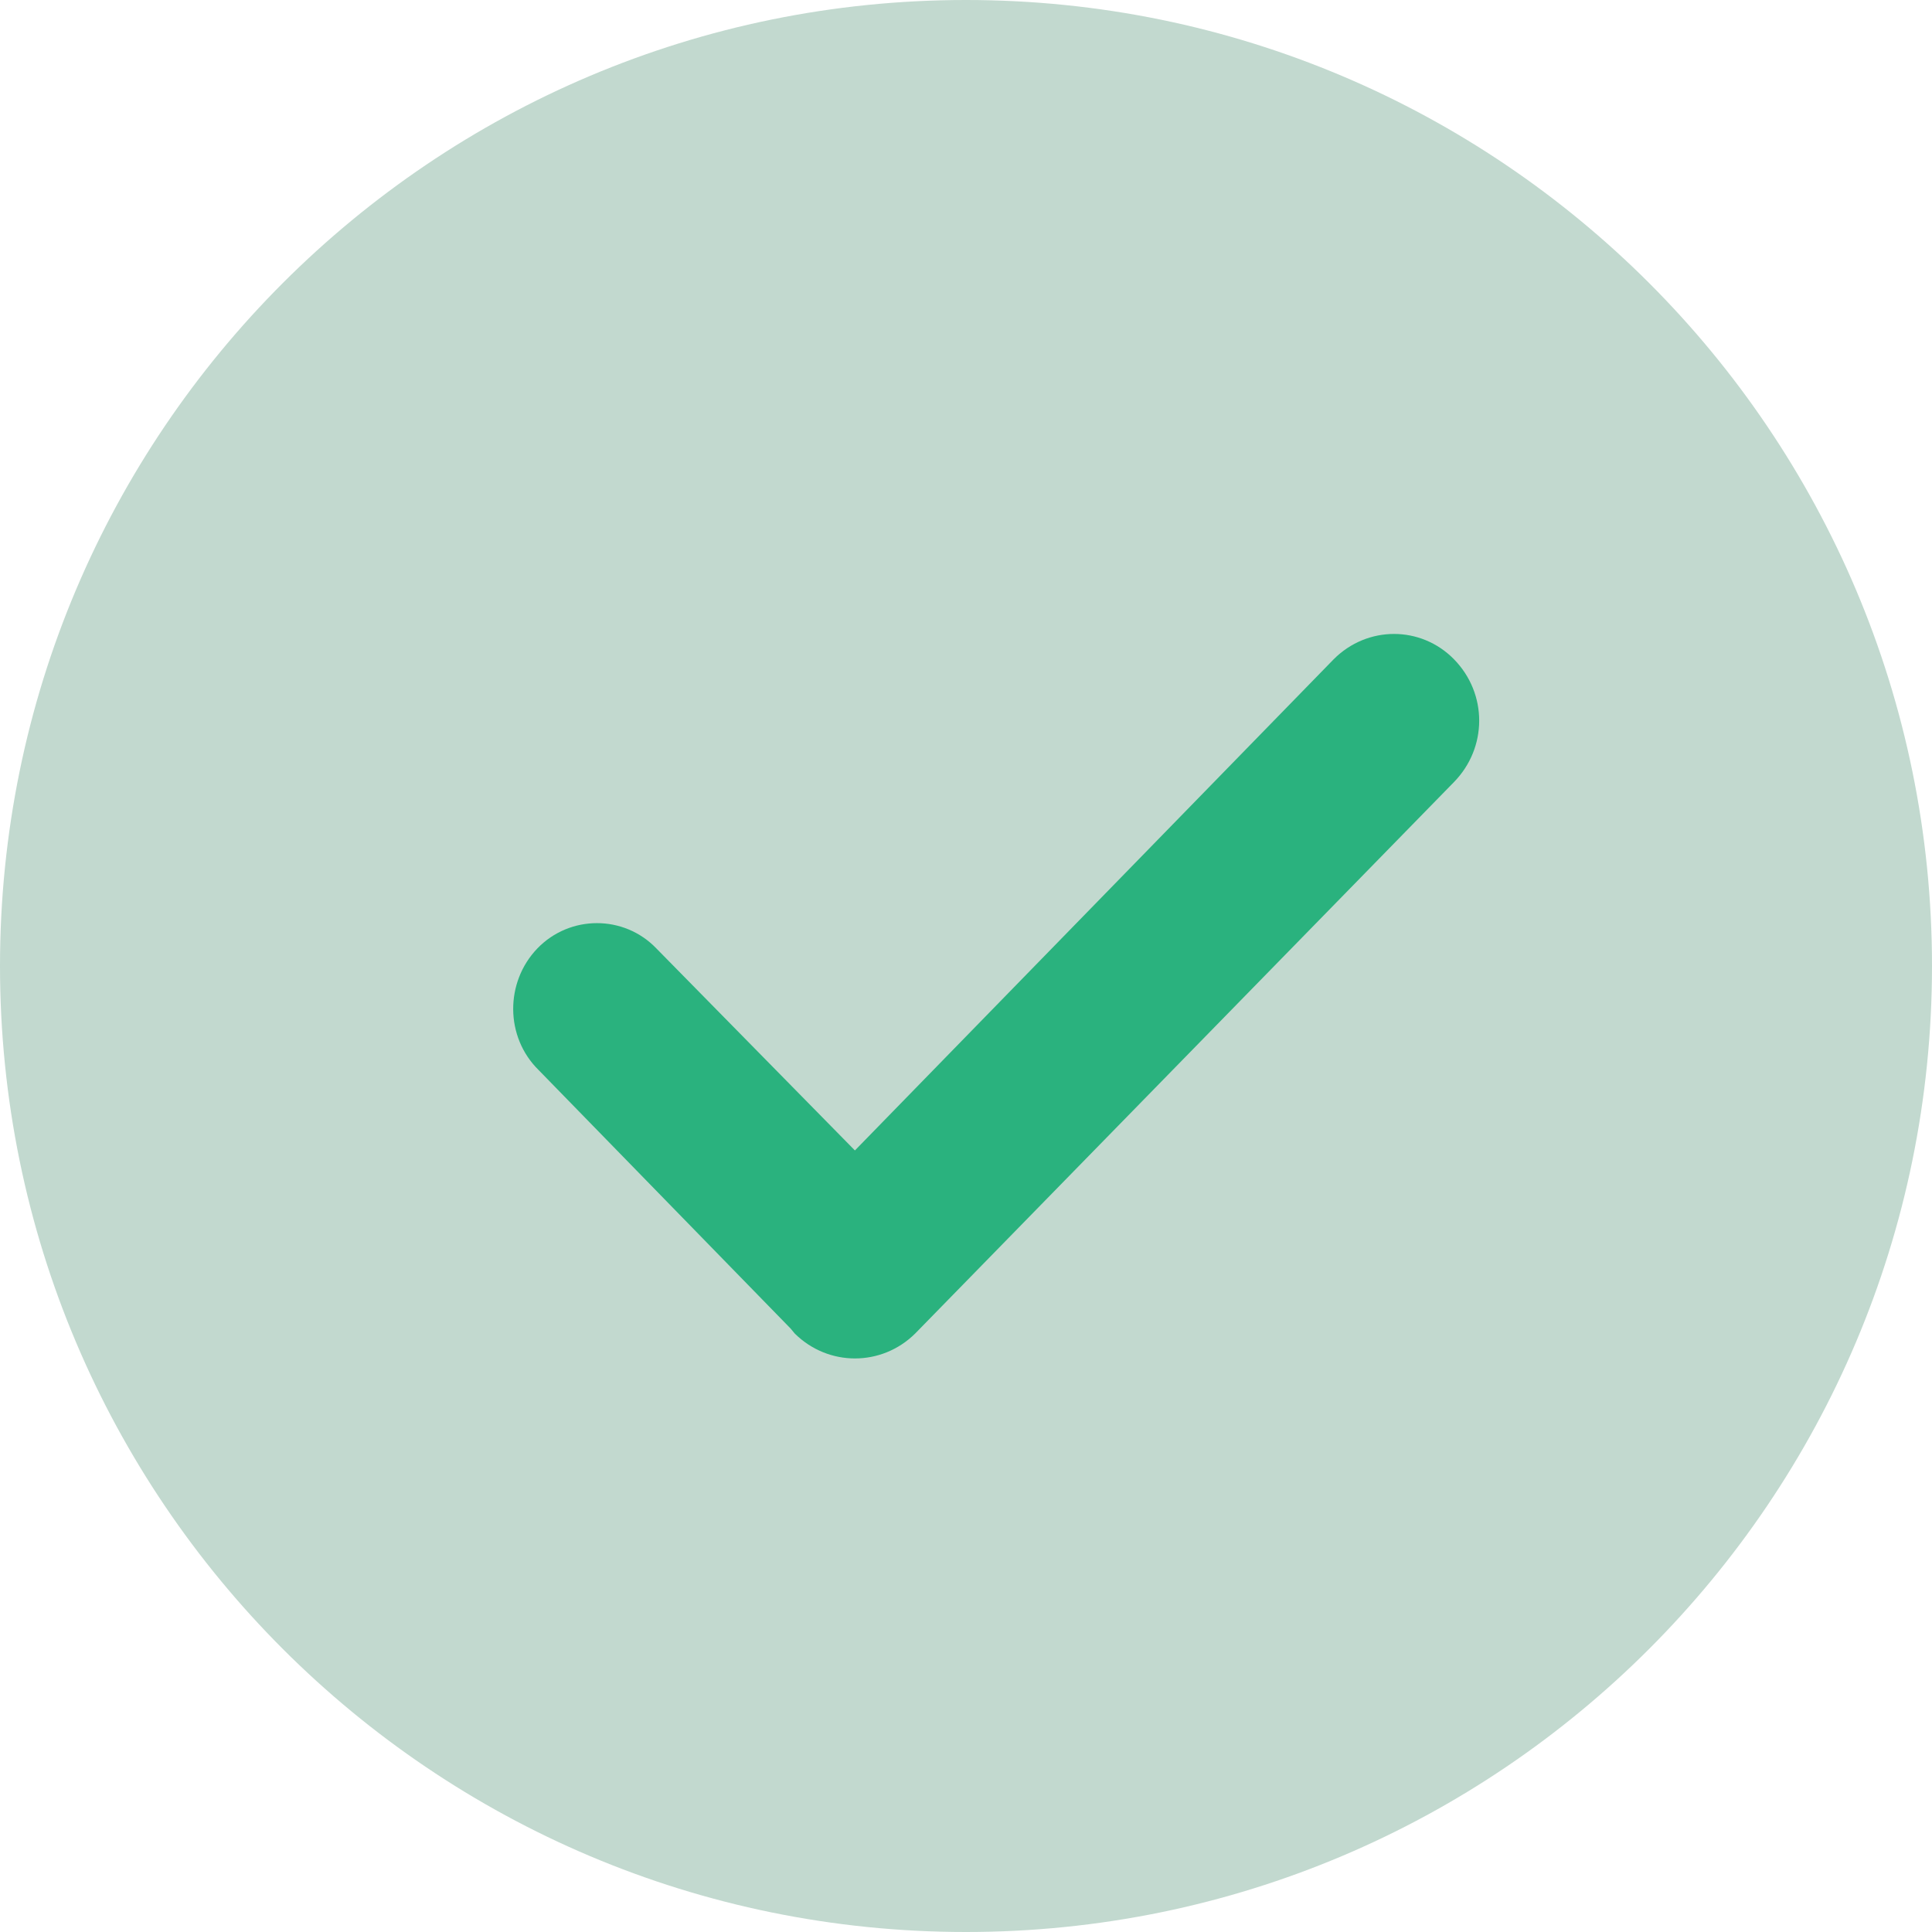
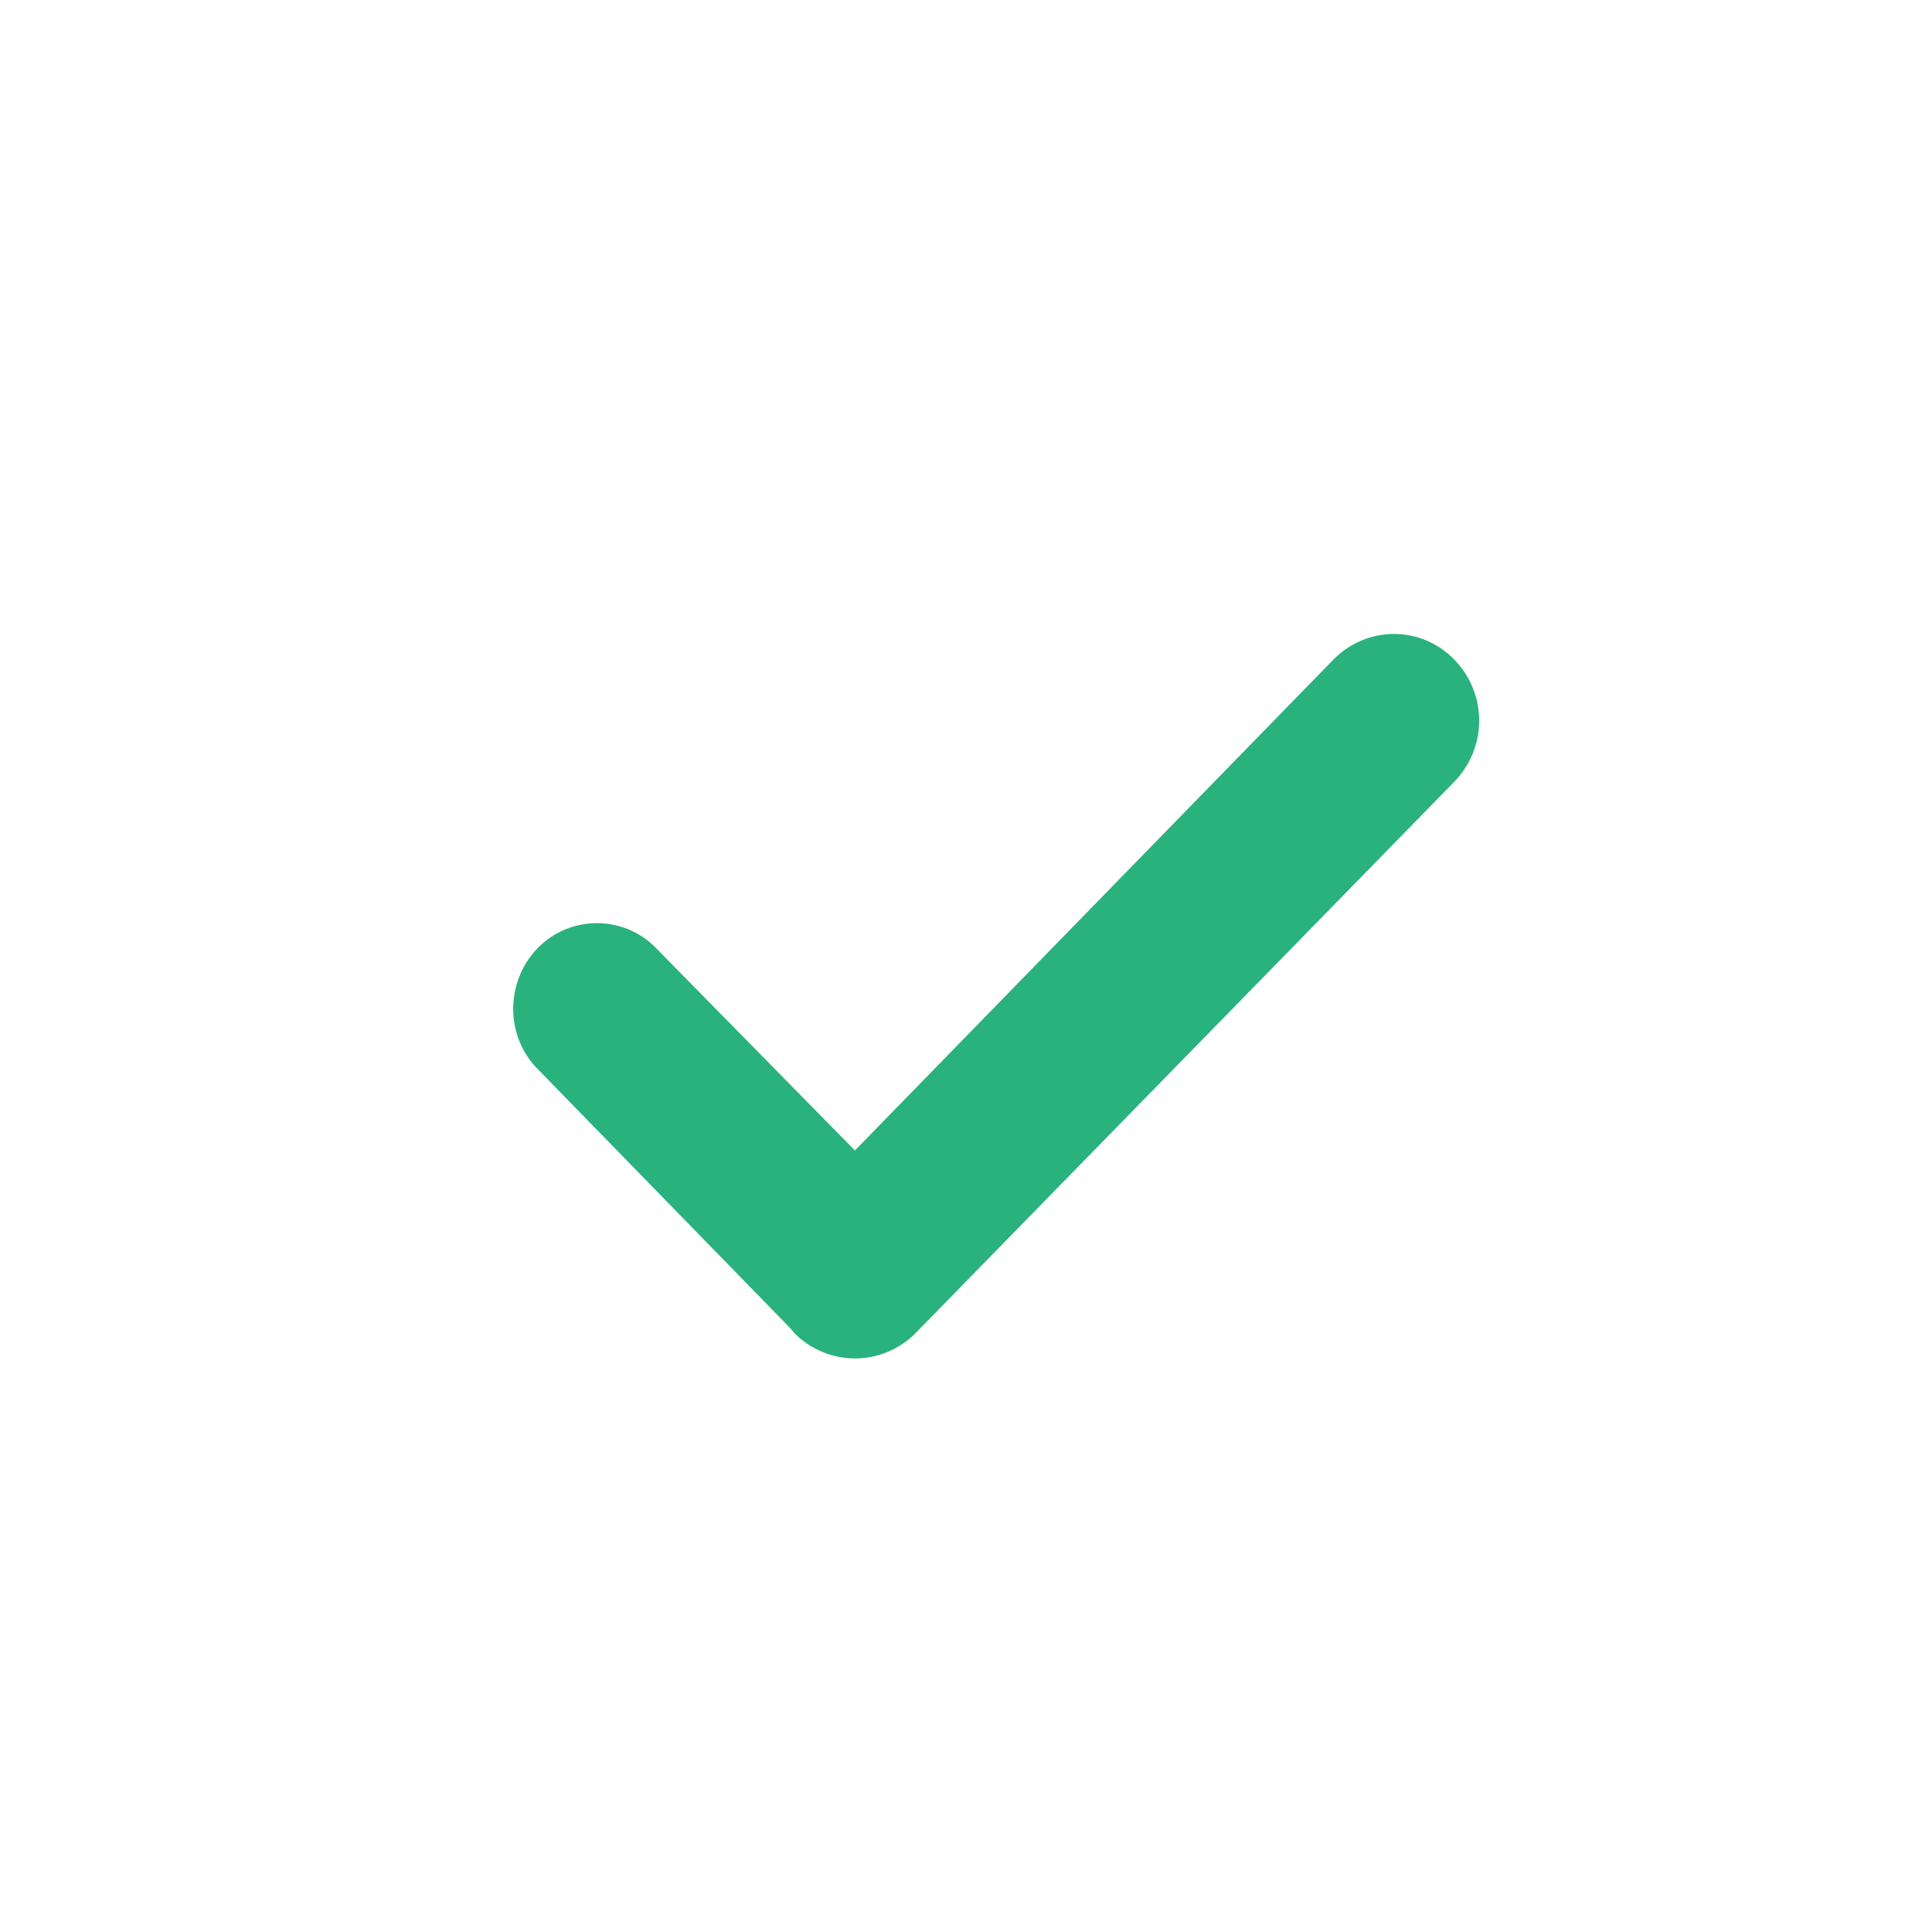
<svg xmlns="http://www.w3.org/2000/svg" width="64px" height="64px" viewBox="0 0 64 64" version="1.1">
  <title>checked_icon-gruen</title>
  <g id="Page-1" stroke="none" stroke-width="1" fill="none" fill-rule="evenodd">
    <g id="k026-Color-Profile" transform="translate(-400, -1267)" fill-rule="nonzero">
      <g id="checked_icon-gruen" transform="translate(400, 1267)">
-         <path d="M31.998,64 C14.326,64 0,49.673 0,32 C0,14.327 14.326,0 31.998,0 C49.671,0 64,14.327 64,32 C63.997,49.673 49.671,64 31.998,64 Z" id="Path" fill="#C2D9CF" />
-         <path d="M48.164,21.838 C49.279,22.975 49.279,24.767 48.164,25.908 L30.315,44.176 C29.204,45.275 27.44,45.275 26.328,44.176 L26.19,44.01 L17.841,35.445 C16.727,34.349 16.727,32.536 17.8,31.419 C18.877,30.302 20.67,30.299 21.744,31.419 L28.32,38.11 L44.181,21.838 C45.295,20.721 47.067,20.721 48.164,21.838 L48.164,21.838 Z" id="Path" fill="#2AB27E" />
+         <path d="M48.164,21.838 C49.279,22.975 49.279,24.767 48.164,25.908 L30.315,44.176 C29.204,45.275 27.44,45.275 26.328,44.176 L26.19,44.01 L17.841,35.445 C16.727,34.349 16.727,32.536 17.8,31.419 C18.877,30.302 20.67,30.299 21.744,31.419 L28.32,38.11 L44.181,21.838 C45.295,20.721 47.067,20.721 48.164,21.838 L48.164,21.838 " id="Path" fill="#2AB27E" />
      </g>
    </g>
  </g>
</svg>